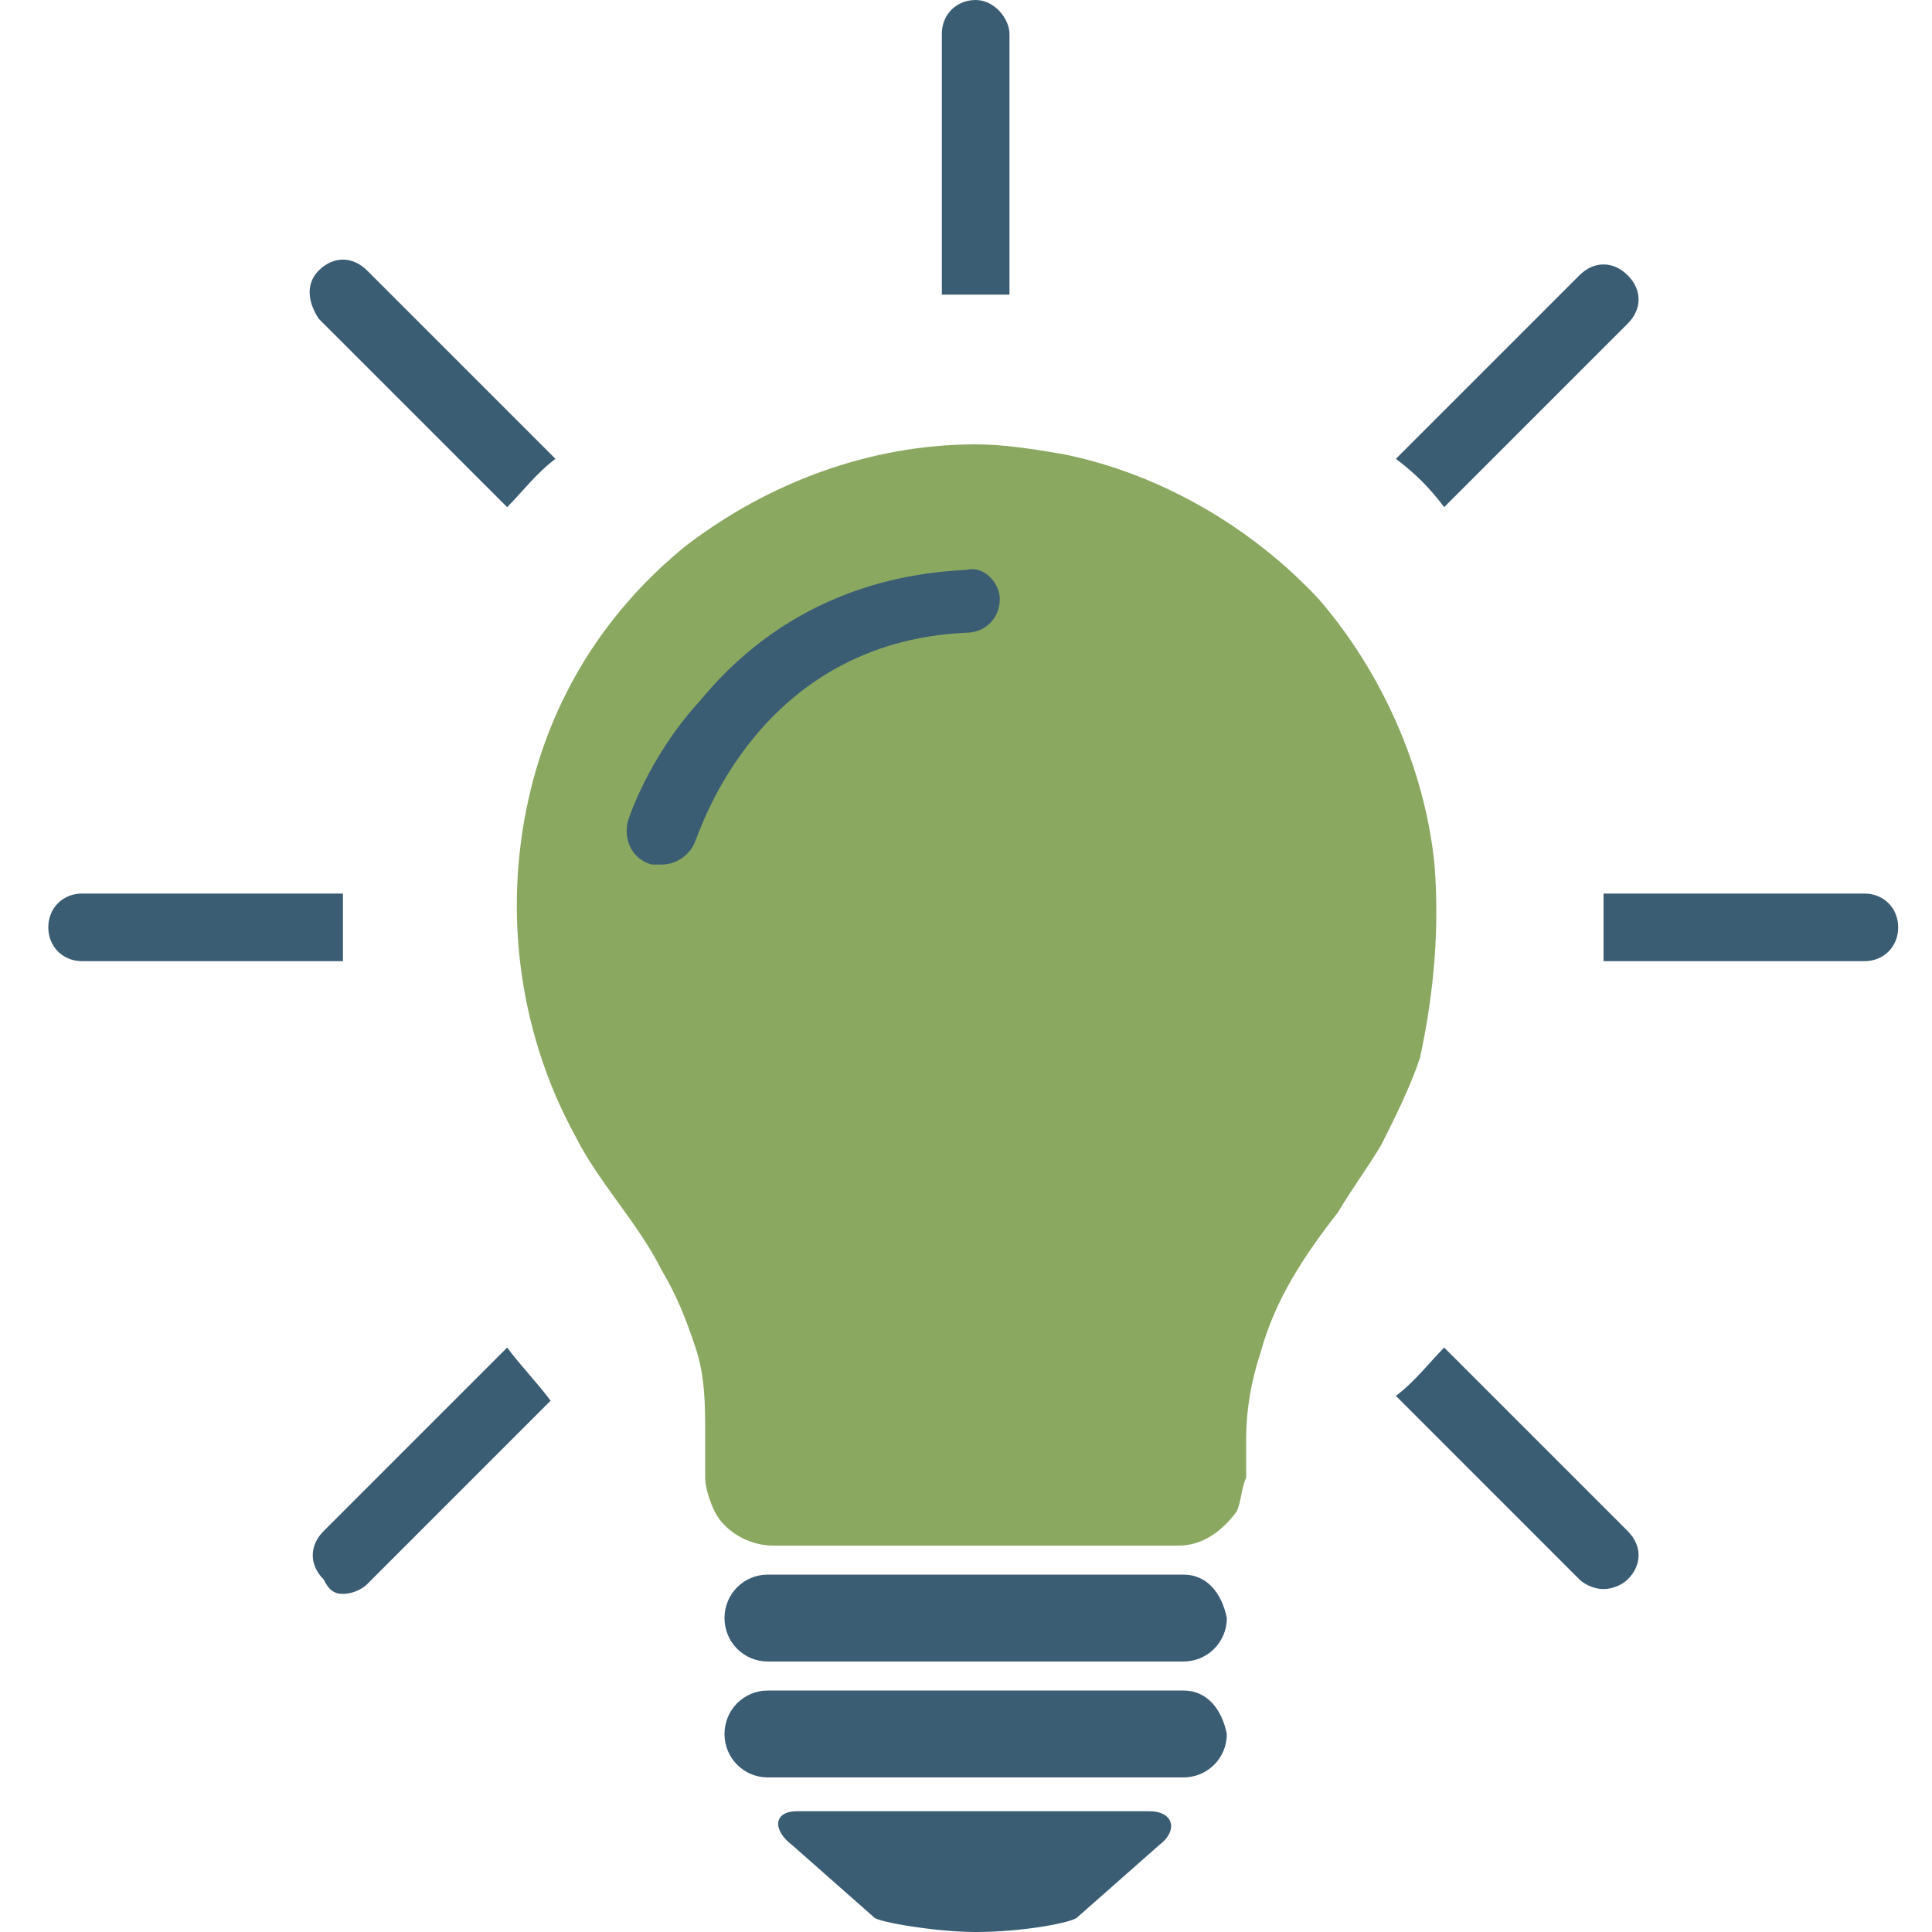
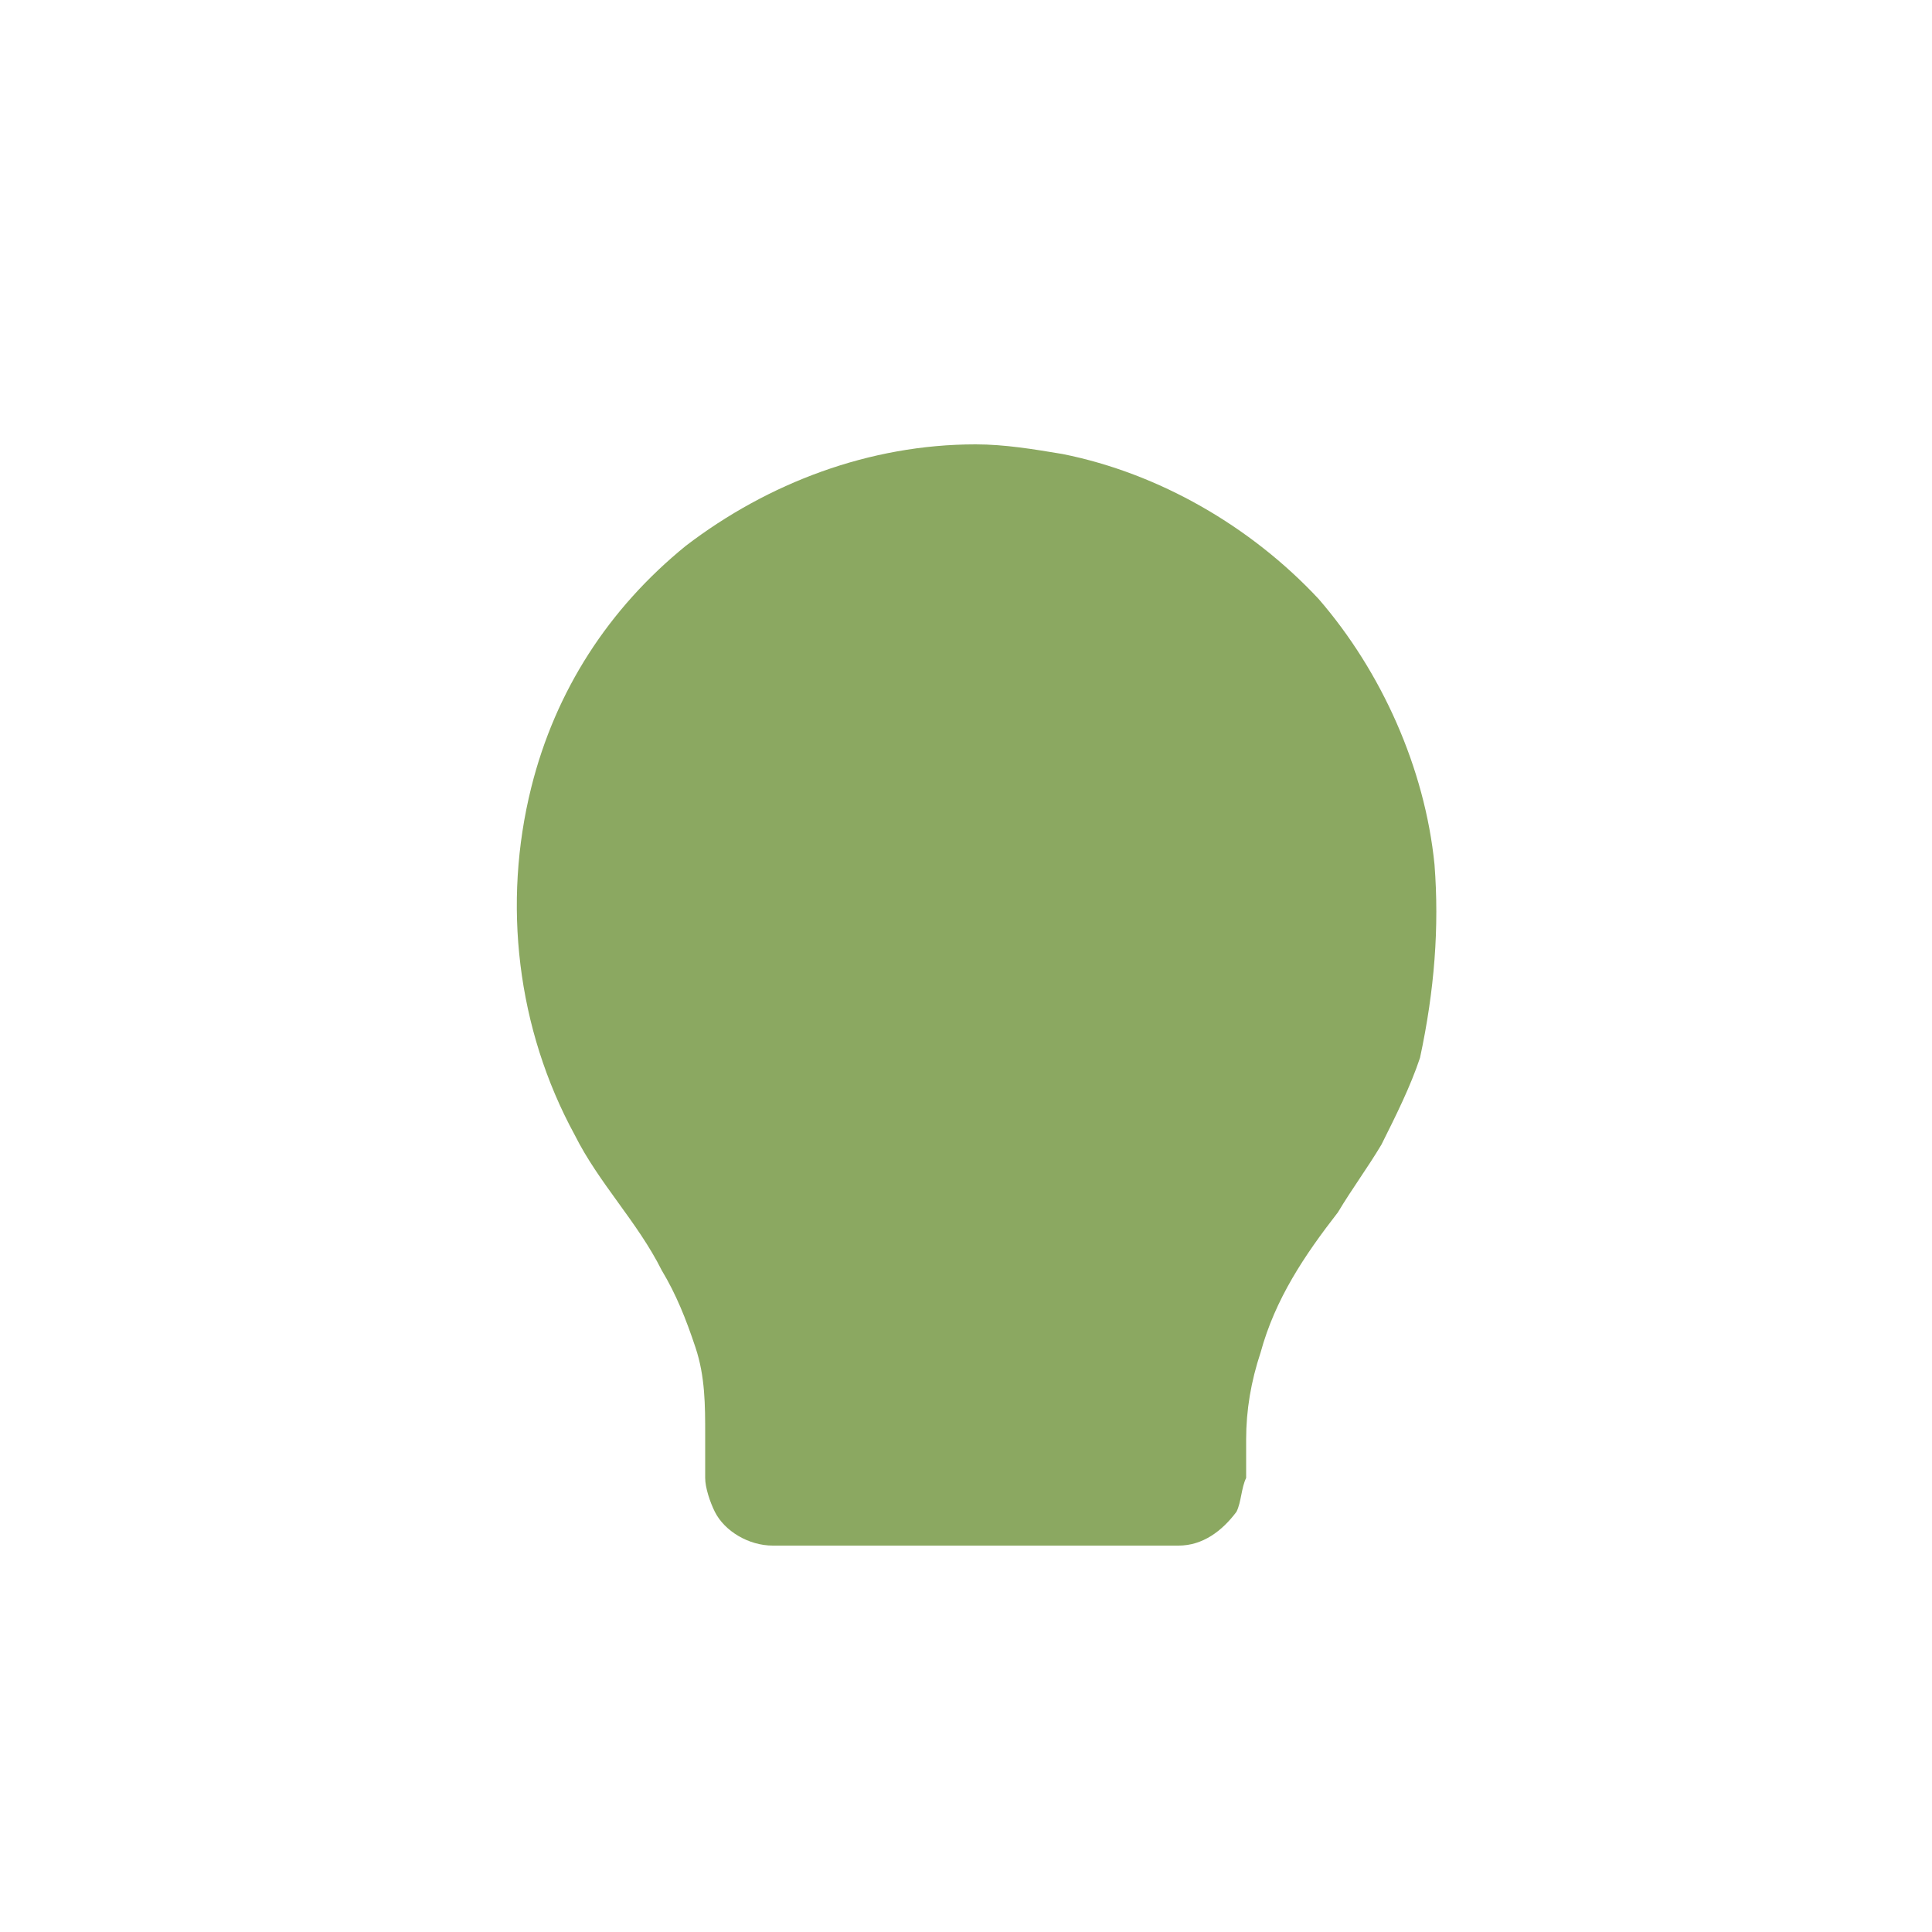
<svg xmlns="http://www.w3.org/2000/svg" id="Layer_1" viewBox="0 0 40 40">
  <style>.st0{fill:#8ba861}.st1{fill:#3a5d74}</style>
  <path class="st0" d="M29.7 17.9c-.2-2-1.1-4-2.4-5.5-1.4-1.5-3.3-2.6-5.3-3-.6-.1-1.2-.2-1.8-.2-2.2 0-4.3.8-6 2.1-1.6 1.3-2.7 3-3.2 5-.6 2.4-.3 5 .9 7.2.5 1 1.3 1.8 1.8 2.8.3.5.5 1 .7 1.6.2.6.2 1.2.2 1.8v.9c0 .2.1.5.2.7.2.4.7.7 1.2.7h8.4c.5 0 .9-.3 1.2-.7.1-.2.1-.5.2-.7v-.8c0-.6.1-1.2.3-1.8.3-1.1.9-2 1.6-2.9.3-.5.6-.9.9-1.4.3-.6.6-1.2.8-1.8.3-1.4.4-2.7.3-4z" />
-   <path class="st1" d="M23.8 37.5h-7.3c-.5 0-.5.4-.1.7l1.7 1.5c.1.1 1.3.3 2.1.3 1 0 2-.2 2.1-.3l1.7-1.5c.4-.3.3-.7-.2-.7zM20 11.8c-2.2.1-4.1 1-5.5 2.7C13.4 15.7 13 17 13 17c-.1.4.1.8.5.9h.2c.3 0 .6-.2.7-.5.1-.2 1.3-4.1 5.6-4.3.4 0 .7-.3.7-.7 0-.3-.3-.7-.7-.6zm4.5 20.8h-8.6c-.5 0-.9.4-.9.9s.4.9.9.9h8.6c.5 0 .9-.4.9-.9-.1-.5-.4-.9-.9-.9zm0 2.4h-8.6c-.5 0-.9.4-.9.9s.4.9.9.9h8.6c.5 0 .9-.4.9-.9-.1-.5-.4-.9-.9-.9zM7.1 19.9v-1.4H1.7c-.4 0-.7.3-.7.7 0 .4.3.7.7.7h5.4zm3.4-9.4c.3-.3.6-.7 1-1L7.6 5.6c-.3-.3-.7-.3-1 0-.3.3-.2.7 0 1l3.9 3.9zm19.4 0l3.8-3.8c.3-.3.3-.7 0-1-.3-.3-.7-.3-1 0l-3.8 3.8c.4.3.7.6 1 1zM20.2 0c-.4 0-.7.3-.7.7v5.4h1.4V.7c0-.3-.3-.7-.7-.7zm-9.7 27.9l-3.8 3.8c-.3.3-.3.7 0 1 .1.2.2.3.4.3s.4-.1.5-.2l3.8-3.8c-.3-.4-.6-.7-.9-1.1zm28.1-9.4h-5.4v1.4h5.4c.4 0 .7-.3.7-.7 0-.4-.3-.7-.7-.7zm-8.7 9.4c-.3.3-.6.7-1 1l3.8 3.8c.1.1.3.2.5.2s.4-.1.5-.2c.3-.3.3-.7 0-1l-3.8-3.8z" />
</svg>